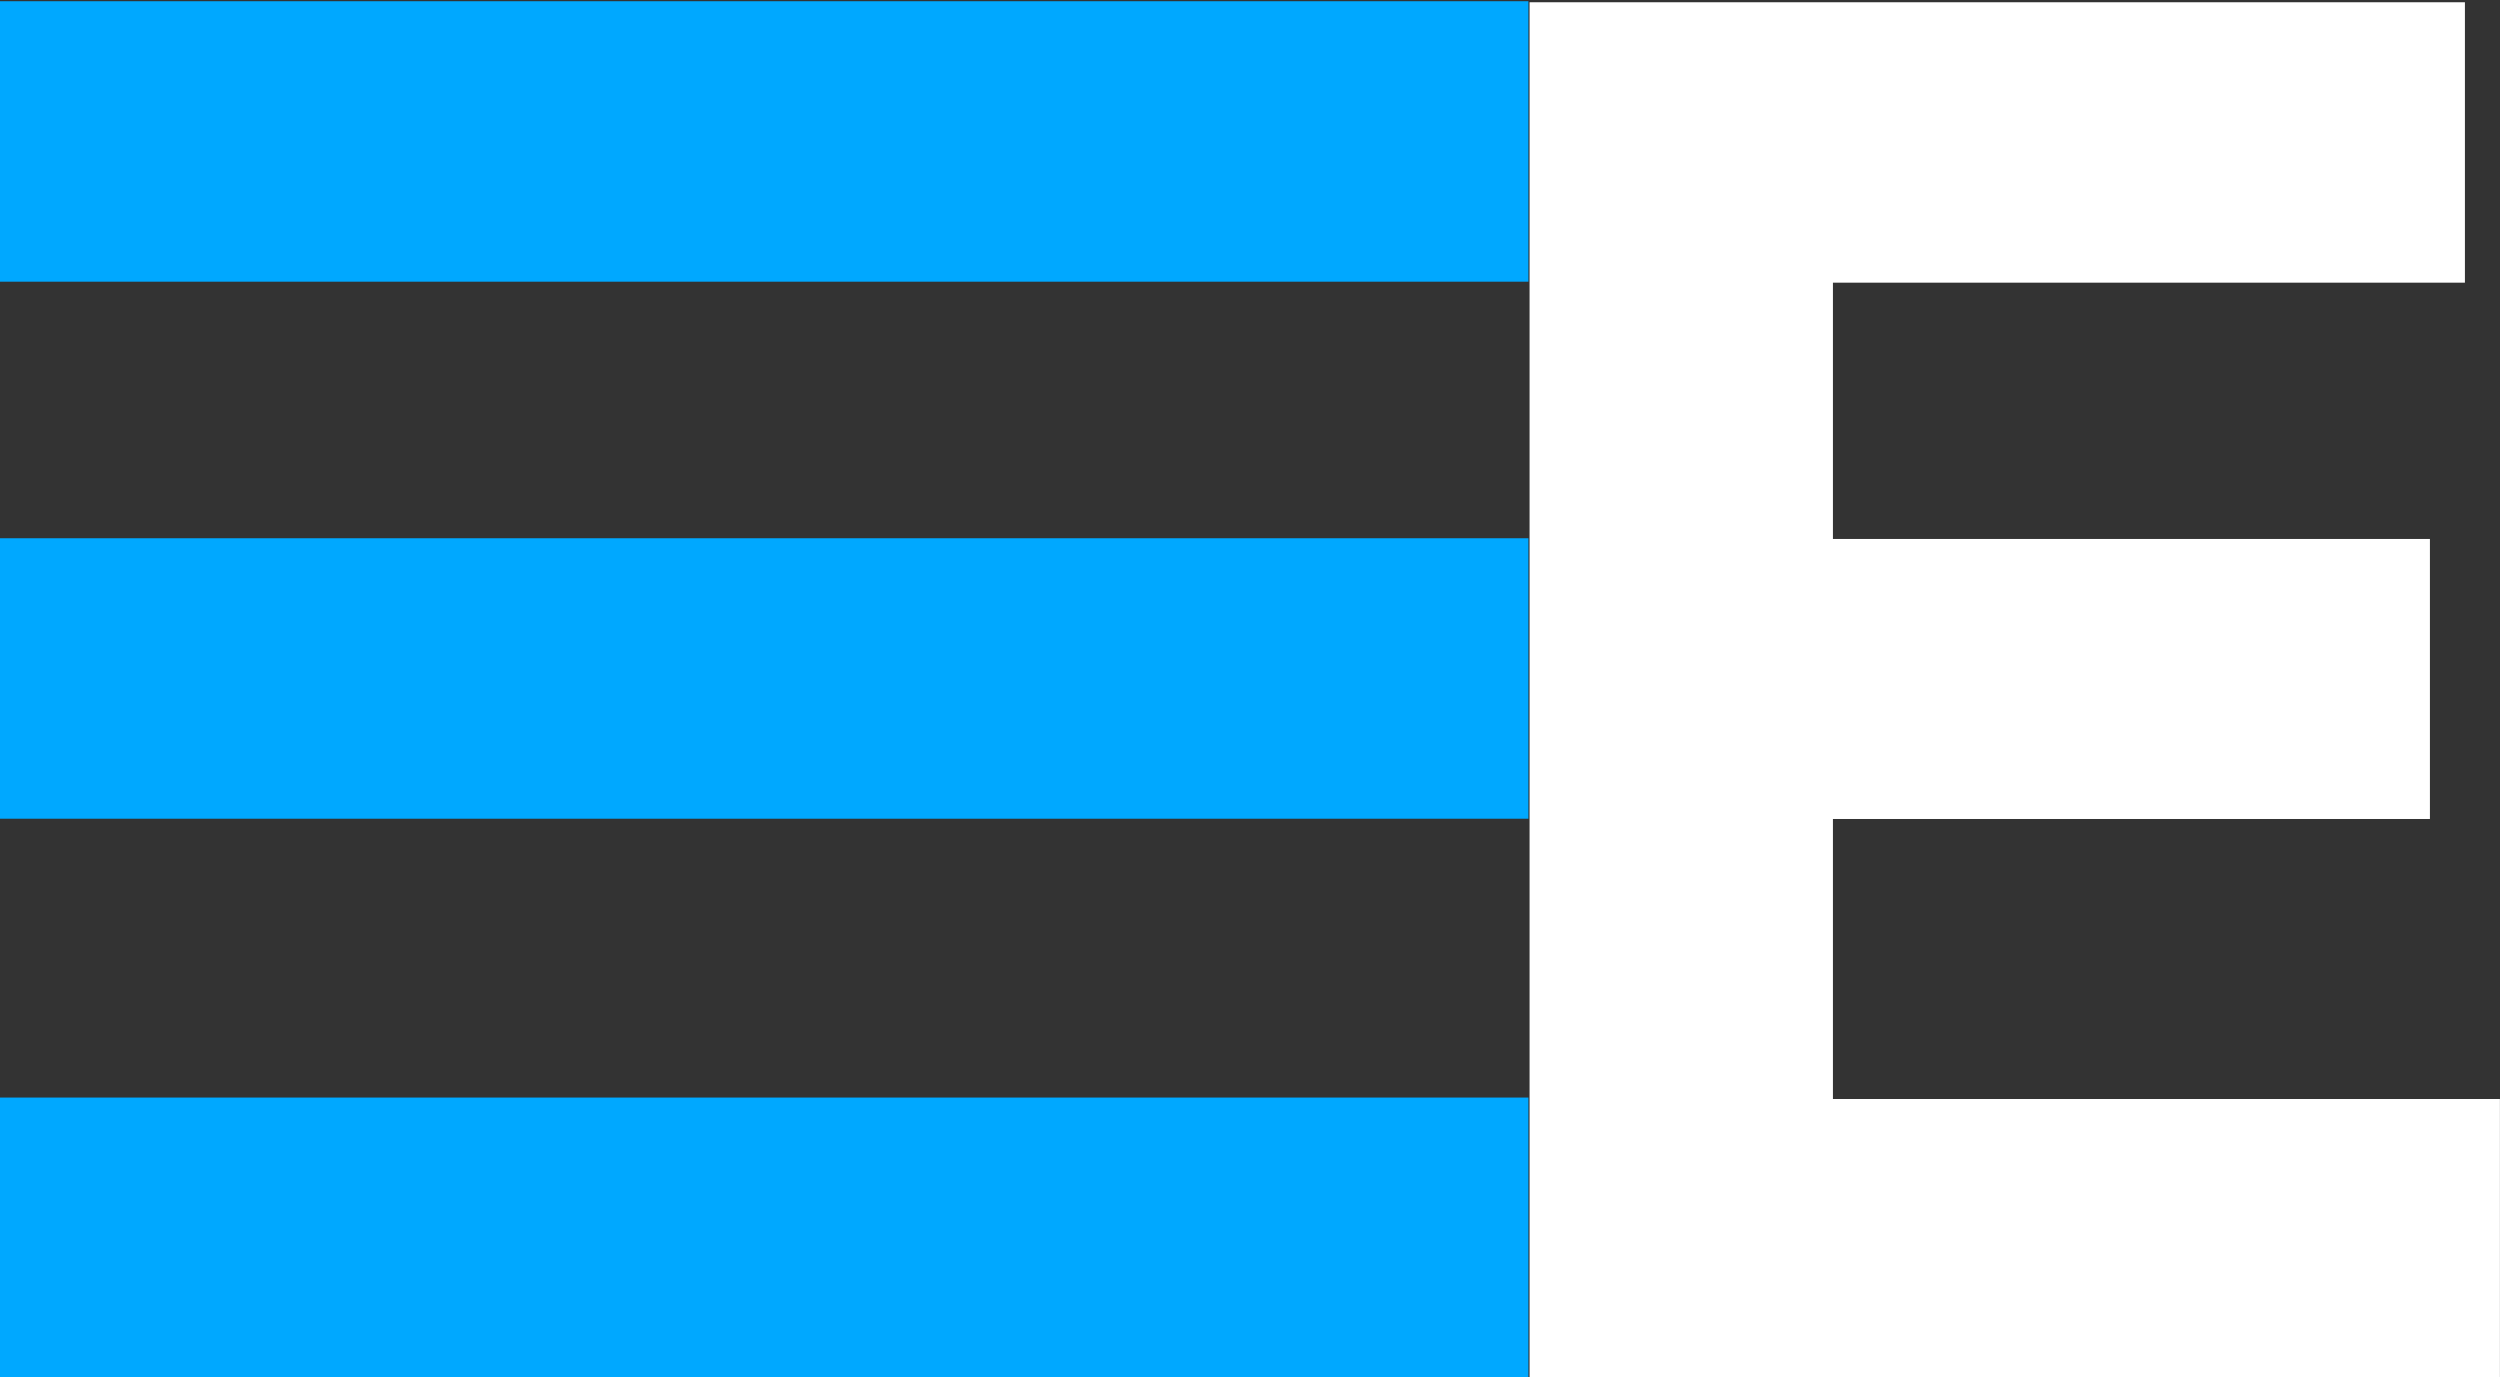
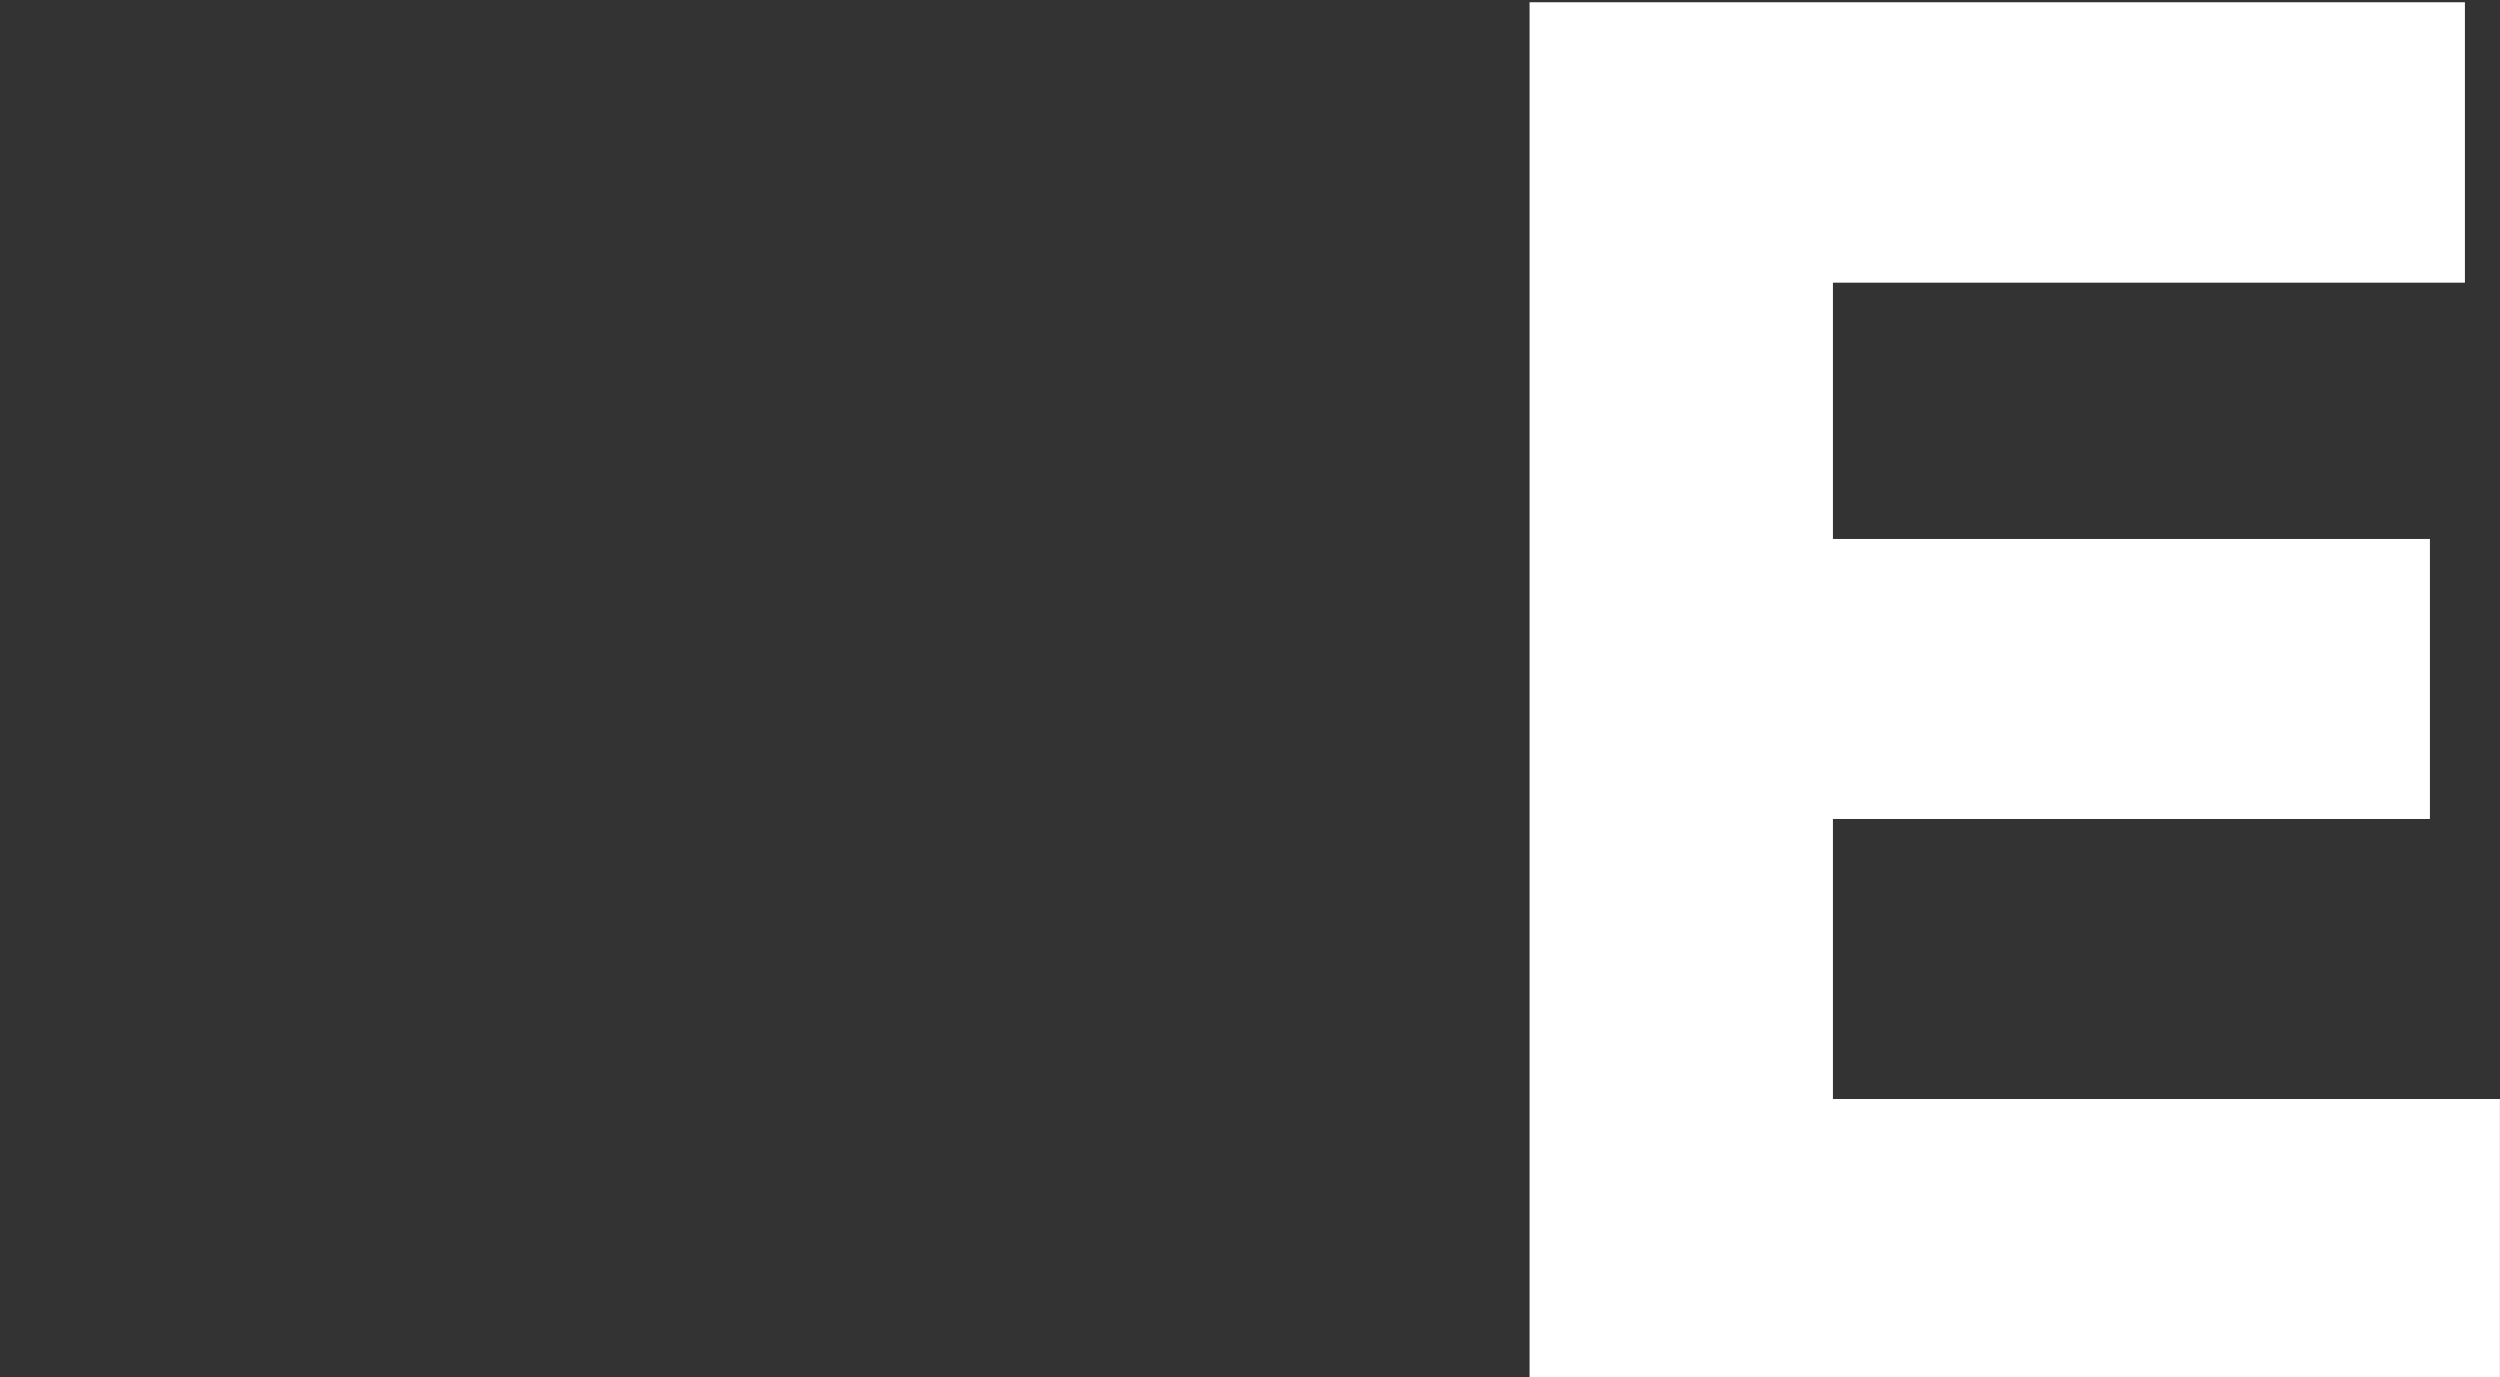
<svg xmlns="http://www.w3.org/2000/svg" width="100%" height="100%" viewBox="0 0 3841 2116" version="1.1" xml:space="preserve" style="fill-rule:evenodd;clip-rule:evenodd;stroke-linejoin:round;stroke-miterlimit:2;">
  <rect x="0" y="0" width="3841" height="2116" fill="#333333" stroke="none" />
  <g transform="matrix(1,0,0,1,-418.541,-1280.93)">
    <g transform="matrix(3.41,0,0,3.41,54.104,-34.732)">
      <g transform="matrix(1.423,0,0,0.995,-263.197,-2585.69)">
-         <rect x="260" y="2987" width="484" height="127" style="fill:rgb(0,168,255);" />
-       </g>
+         </g>
      <g transform="matrix(1.423,0,0,0.995,-263.197,-2091.73)">
-         <rect x="260" y="2987" width="484" height="127" style="fill:rgb(0,168,255);" />
-       </g>
+         </g>
      <g transform="matrix(1.423,0,0,0.995,-263.197,-2343.73)">
-         <rect x="260" y="2987" width="484" height="127" style="fill:rgb(0,168,255);" />
-       </g>
+         </g>
      <g transform="matrix(17.523,0,0,17.523,-14355.3,-47281.5)">
        <path d="M864.654,2720.33L888.704,2720.33L888.704,2727.54L872.454,2727.54L872.454,2734.13L887.804,2734.13L887.804,2741.33L872.454,2741.33L872.454,2748.53L889.604,2748.53L889.604,2755.73L864.654,2755.73L864.654,2720.33Z" style="fill:white;fill-rule:nonzero;" />
      </g>
    </g>
  </g>
</svg>